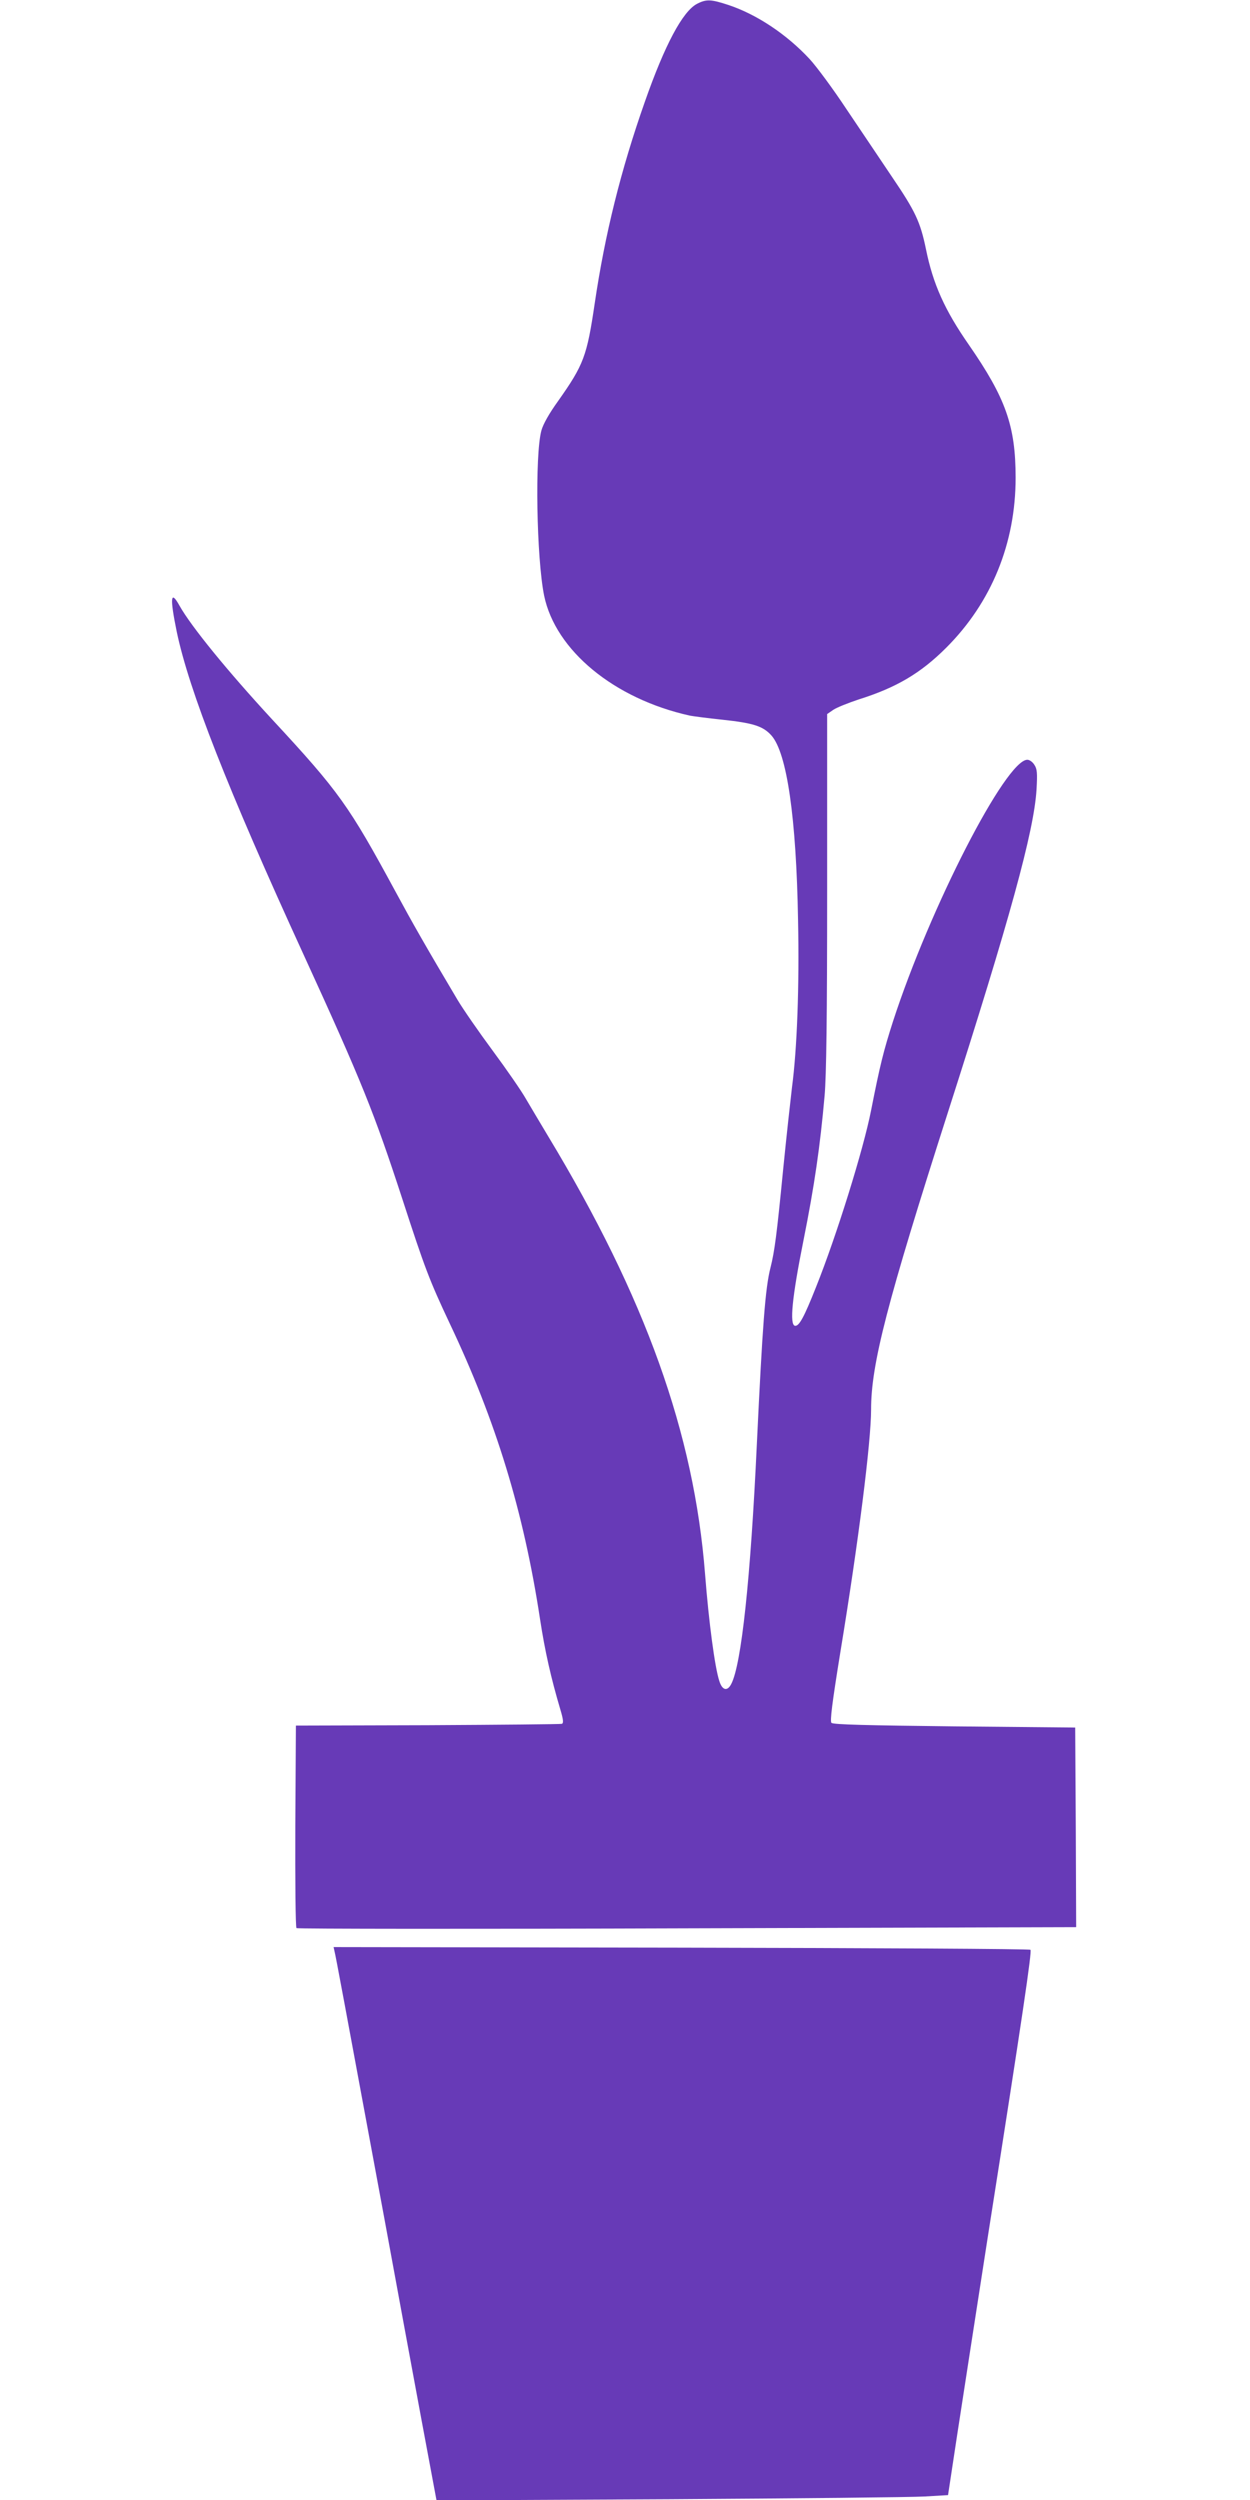
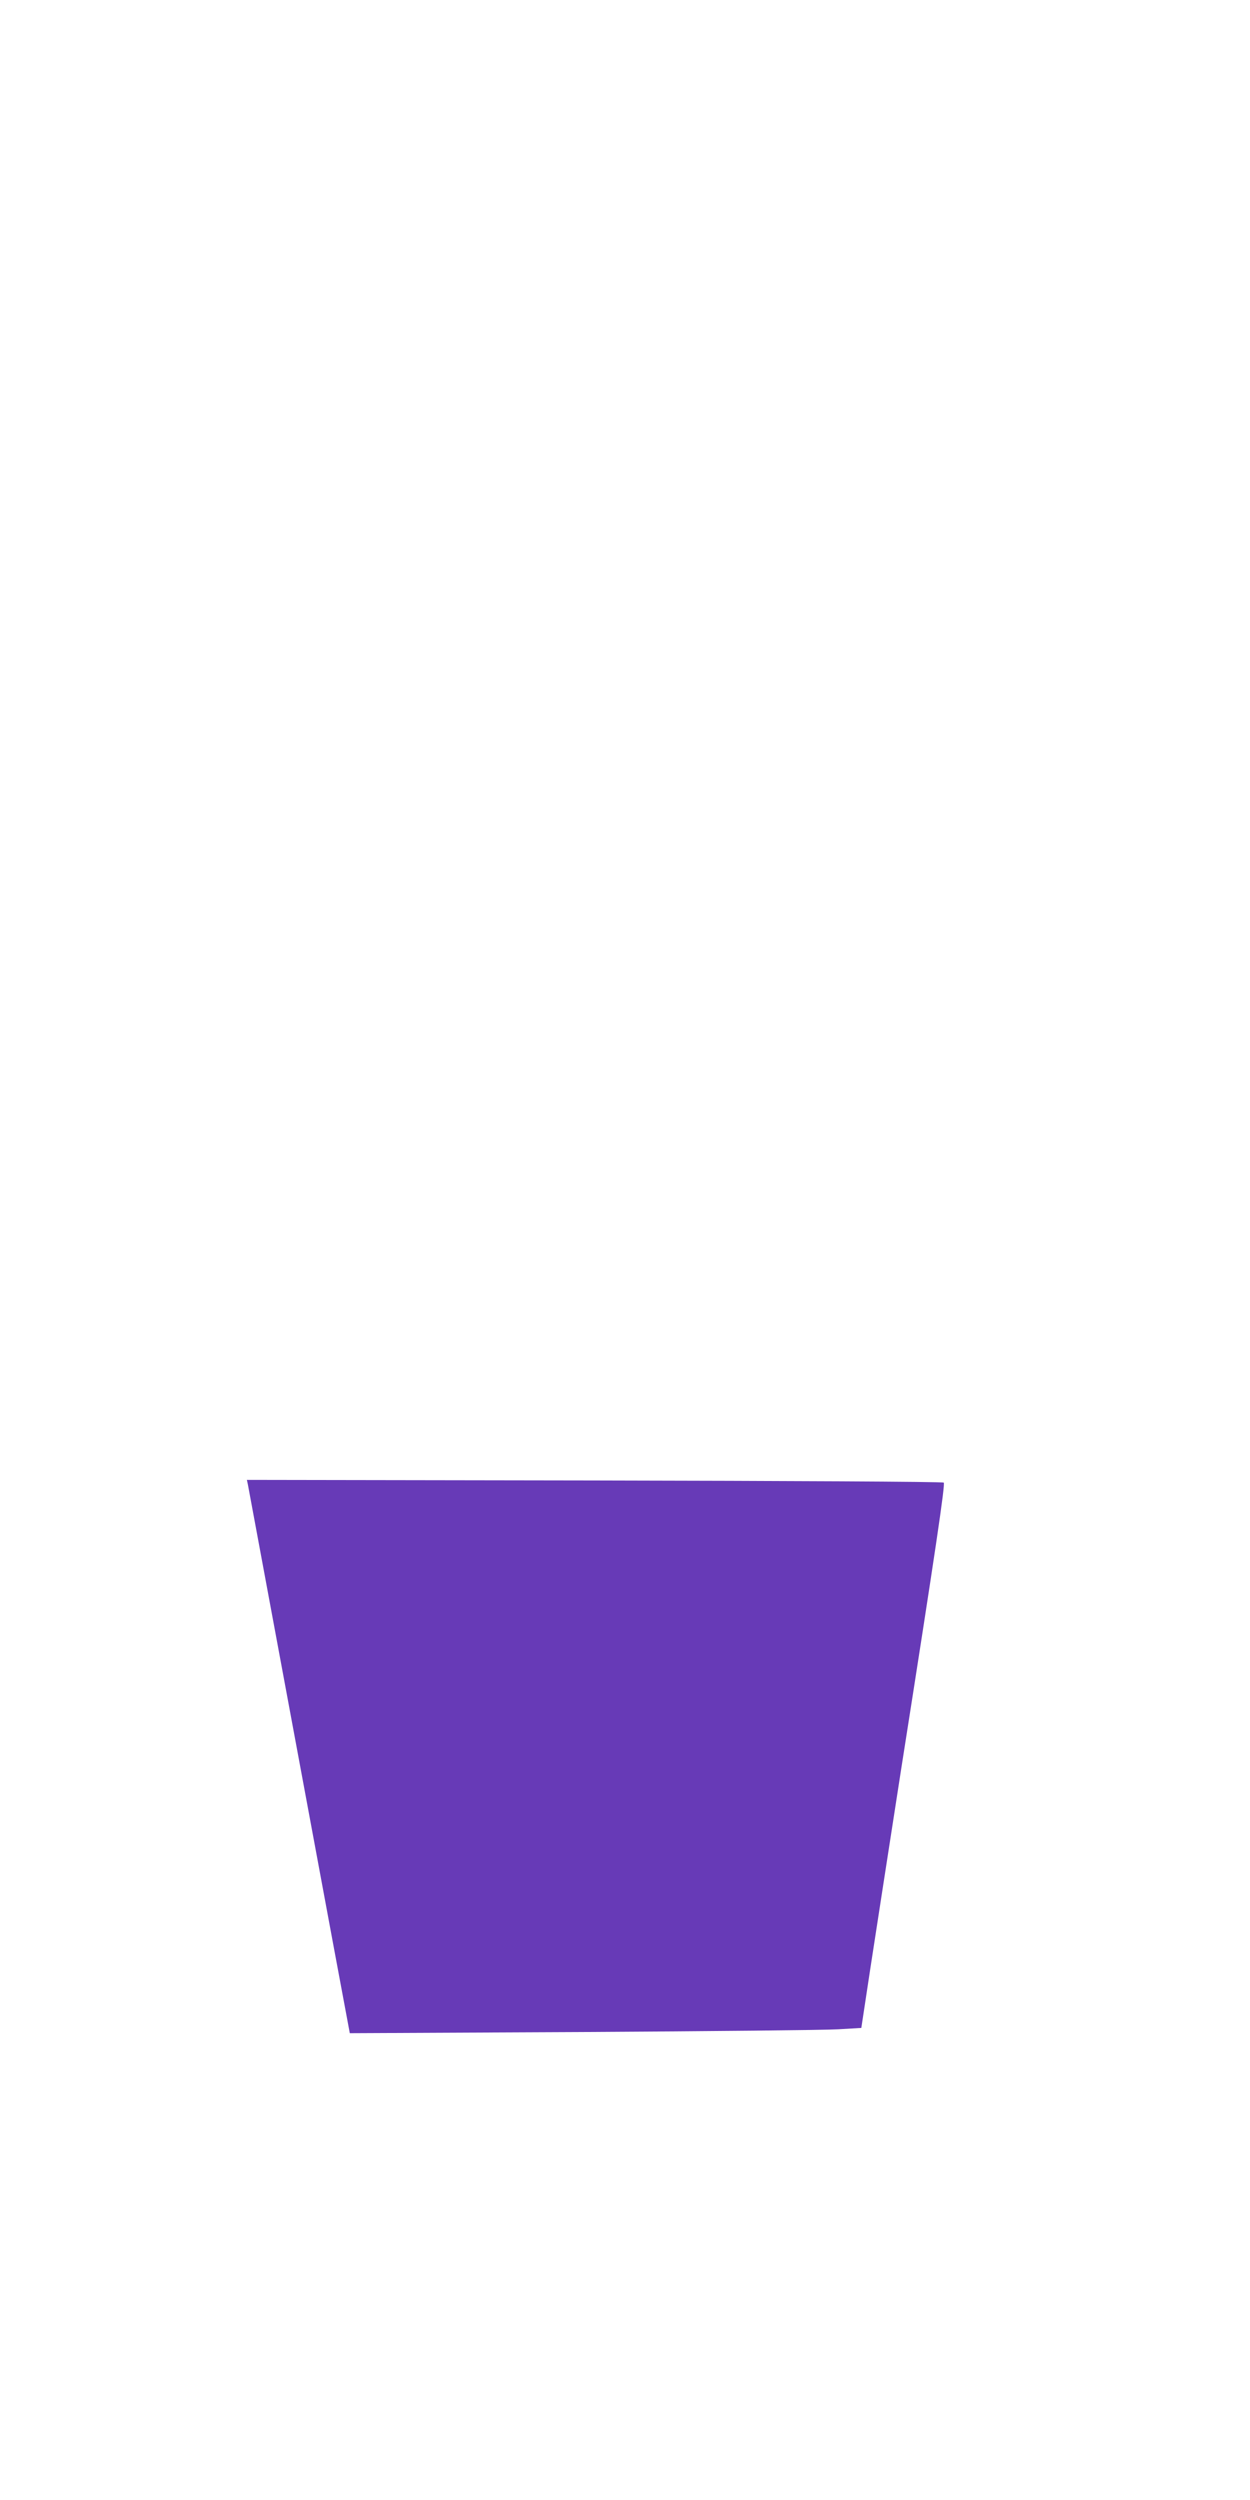
<svg xmlns="http://www.w3.org/2000/svg" version="1.0" width="640pt" height="1280pt" viewBox="0 0 640 1280" preserveAspectRatio="xMidYMid meet">
  <g transform="translate(0,1280) scale(0.1,-0.1)" fill="#673ab7" stroke="none">
-     <path d="M3568 12780 c-73 -39 -164 -209 -266 -500 -124 -352 -205 -681 -257 -1033 -40 -271 -56 -314 -188 -501 -44 -61 -76 -117 -85 -150 -34 -124 -25 -655 14 -846 58 -280 358 -528 746 -614 15 -3 90 -13 167 -21 159 -17 208 -33 251 -81 79 -90 127 -419 136 -944 7 -340 -5 -661 -31 -857 -7 -59 -28 -247 -45 -418 -33 -338 -44 -421 -65 -505 -27 -105 -41 -295 -70 -905 -32 -688 -79 -1127 -131 -1227 -20 -39 -46 -33 -61 15 -23 69 -54 303 -73 547 -56 721 -306 1418 -802 2240 -41 69 -94 157 -116 195 -22 39 -98 149 -169 245 -71 96 -152 213 -180 260 -164 276 -231 394 -318 555 -239 441 -288 511 -632 882 -227 246 -414 475 -474 582 -46 83 -50 42 -14 -134 63 -300 259 -801 649 -1652 300 -655 362 -811 506 -1252 115 -354 138 -415 243 -638 237 -500 378 -962 462 -1513 25 -164 56 -301 104 -463 15 -50 17 -69 8 -73 -7 -2 -316 -5 -687 -7 l-675 -2 -3 -514 c-1 -283 1 -518 6 -523 4 -4 904 -5 2000 -1 l1992 6 -2 511 -3 511 -618 6 c-444 5 -621 9 -630 18 -8 8 3 99 46 364 92 560 157 1075 157 1240 0 233 81 546 395 1527 315 983 439 1434 452 1647 5 86 3 106 -11 127 -9 15 -25 26 -36 26 -110 0 -498 -755 -688 -1340 -48 -150 -66 -221 -112 -455 -39 -199 -176 -640 -282 -905 -61 -154 -87 -202 -108 -198 -28 6 -15 144 44 438 56 280 85 480 108 740 9 104 13 400 13 1050 l0 904 32 22 c18 12 76 35 130 53 194 61 318 135 448 265 232 232 355 535 355 870 0 266 -51 408 -239 680 -124 178 -184 312 -220 490 -29 141 -55 195 -173 369 -60 89 -165 246 -234 348 -68 103 -153 218 -189 257 -117 126 -271 229 -417 277 -88 29 -112 30 -160 5z" />
-     <path d="M1713 2808 c6 -23 43 -222 257 -1378 60 -327 144 -783 187 -1014 l78 -418 1190 6 c655 4 1244 10 1310 14 l119 7 47 310 c26 171 97 627 157 1015 179 1139 226 1459 218 1467 -4 5 -809 9 -1788 11 l-1780 3 5 -23z" />
+     <path d="M1713 2808 l78 -418 1190 6 c655 4 1244 10 1310 14 l119 7 47 310 c26 171 97 627 157 1015 179 1139 226 1459 218 1467 -4 5 -809 9 -1788 11 l-1780 3 5 -23z" />
  </g>
</svg>